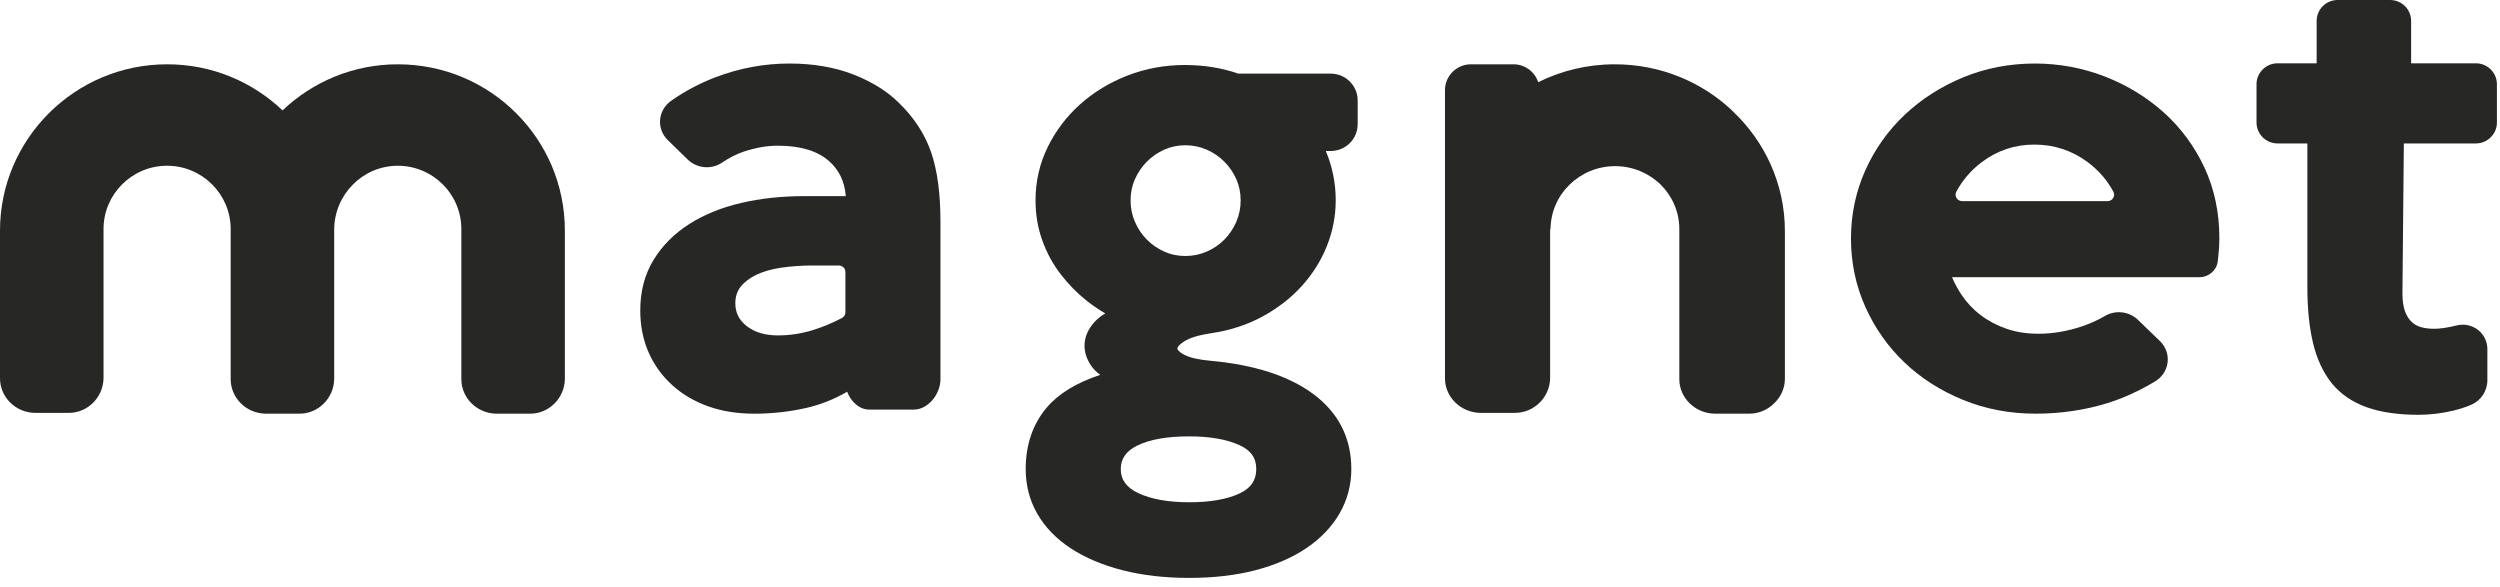
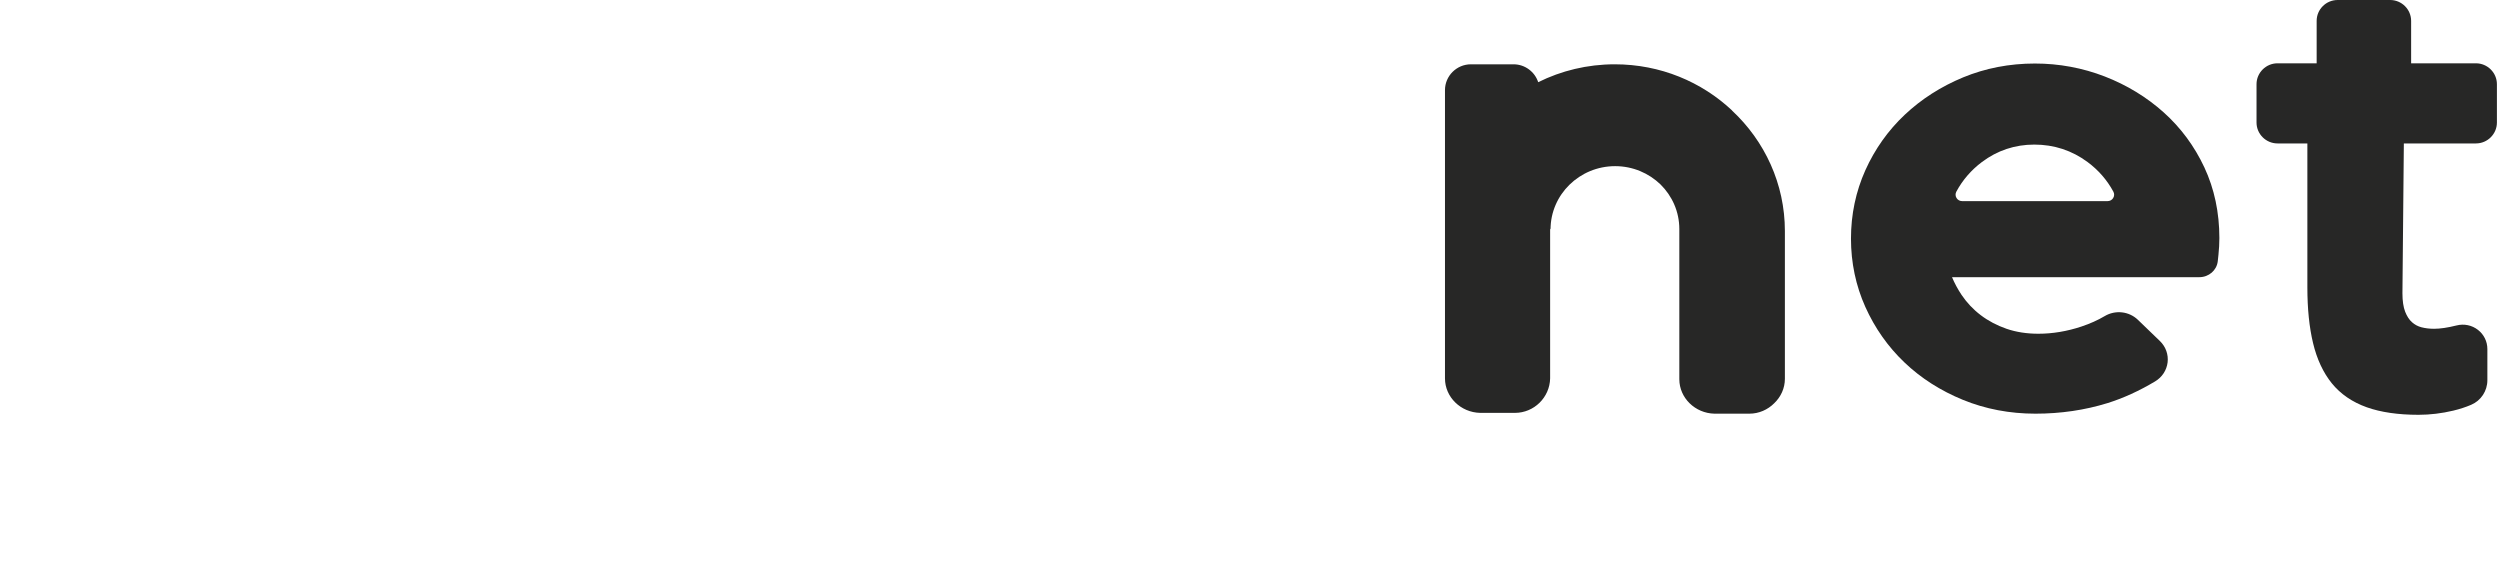
<svg xmlns="http://www.w3.org/2000/svg" width="115px" height="27px" viewBox="0 0 115 27" version="1.1">
  <title>Group 7</title>
  <desc>Created with Sketch.</desc>
  <g id="Page-1" stroke="none" stroke-width="1" fill="none" fill-rule="evenodd">
    <g id="Homepage-Hover" transform="translate(-672, -2375)" fill="#272726">
      <g id="Group-7" transform="translate(672, 2375)">
        <path d="M113.893,2.912 L110.912,2.912 L110.912,0.961 C110.912,0.432 110.478,0 109.947,0 L107.531,0 C107,0 106.566,0.432 106.566,0.961 L106.566,2.912 L104.766,2.912 C104.235,2.912 103.8,3.345 103.8,3.873 L103.8,5.636 C103.8,6.165 104.235,6.598 104.766,6.598 L106.139,6.598 L106.139,13.226 C106.139,14.197 106.226,15.055 106.399,15.776 C106.576,16.518 106.867,17.142 107.263,17.631 C107.665,18.127 108.207,18.498 108.872,18.735 C109.519,18.965 110.319,19.081 111.249,19.081 C111.781,19.081 112.321,19.016 112.855,18.888 C113.144,18.819 113.419,18.729 113.671,18.622 C114.125,18.43 114.419,17.985 114.419,17.489 L114.419,16.058 C114.419,15.709 114.261,15.387 113.986,15.174 C113.706,14.957 113.348,14.883 113.001,14.971 L112.991,14.973 C112.589,15.074 112.245,15.124 111.967,15.124 C111.76,15.124 111.565,15.101 111.384,15.054 C111.221,15.011 111.08,14.936 110.952,14.822 C110.825,14.71 110.72,14.55 110.639,14.344 C110.555,14.13 110.512,13.843 110.512,13.493 L110.577,6.6 L110.577,6.598 L113.893,6.598 C114.424,6.598 114.858,6.165 114.858,5.636 L114.858,3.873 C114.858,3.345 114.424,2.912 113.893,2.912" id="Fill-13" />
-         <path d="M18.298,2.958 C16.244,2.958 14.378,3.766 12.997,5.078 C11.621,3.768 9.76,2.958 7.686,2.958 C3.449,2.958 0,6.392 0,10.611 L0,17.406 C0,18.264 0.712,18.974 1.593,18.992 L3.168,18.992 C4.031,18.992 4.743,18.283 4.762,17.406 L4.762,10.536 C4.762,8.931 6.074,7.624 7.686,7.624 C9.298,7.624 10.611,8.931 10.611,10.536 L10.611,17.406 L10.611,17.443 C10.611,18.302 11.323,19.011 12.205,19.029 L13.779,19.029 C14.642,19.029 15.354,18.32 15.373,17.443 L15.373,17.406 L15.373,10.574 C15.373,8.971 16.658,7.641 18.268,7.625 C19.894,7.608 21.222,8.921 21.222,10.536 L21.222,17.443 C21.222,18.302 21.935,19.011 22.816,19.029 L24.391,19.029 C25.253,19.029 25.965,18.32 25.984,17.443 L25.984,10.611 C25.984,8.483 25.122,6.579 23.735,5.198 C22.347,3.816 20.435,2.958 18.298,2.958" id="Fill-15" />
        <path d="M79.678,5.09 L79.672,5.078 C78.274,3.768 76.384,2.958 74.278,2.958 C73.012,2.958 71.815,3.255 70.757,3.781 C70.602,3.305 70.151,2.958 69.623,2.958 L67.661,2.958 C67.006,2.958 66.469,3.492 66.469,4.145 L66.469,17.406 C66.469,18.264 67.192,18.973 68.088,18.992 L69.688,18.992 C70.564,18.992 71.288,18.283 71.306,17.406 L71.306,10.536 L71.307,10.513 L71.325,10.555 C71.325,8.95 72.659,7.643 74.297,7.643 C75.111,7.643 75.849,7.966 76.386,8.487 C76.919,9.014 77.249,9.738 77.249,10.536 L77.249,17.406 L77.249,17.443 C77.249,18.301 77.972,19.011 78.868,19.029 L80.467,19.029 C80.914,19.029 81.32,18.845 81.615,18.548 C81.917,18.26 82.105,17.862 82.105,17.424 L82.105,10.63 C82.105,8.453 81.172,6.485 79.678,5.09" id="Fill-17" />
        <path d="M97.205,9.111 C97.149,9.201 97.054,9.252 96.945,9.252 L90.263,9.252 C90.154,9.252 90.059,9.201 90.002,9.111 C89.944,9.019 89.941,8.912 89.992,8.815 C90.279,8.282 90.674,7.824 91.167,7.454 C91.876,6.921 92.687,6.651 93.578,6.651 C94.486,6.651 95.311,6.921 96.03,7.455 C96.527,7.824 96.926,8.282 97.214,8.815 C97.266,8.911 97.263,9.019 97.205,9.111 M101.402,7.703 C100.946,6.727 100.317,5.875 99.531,5.171 C98.748,4.468 97.834,3.912 96.816,3.517 C95.796,3.122 94.715,2.922 93.605,2.922 C92.438,2.922 91.329,3.136 90.307,3.558 C89.289,3.979 88.384,4.557 87.619,5.278 C86.853,5.999 86.243,6.859 85.805,7.834 C85.367,8.811 85.145,9.868 85.145,10.976 C85.145,12.083 85.367,13.14 85.805,14.117 C86.243,15.092 86.848,15.952 87.605,16.672 C88.36,17.393 89.265,17.972 90.295,18.393 C91.325,18.815 92.448,19.029 93.631,19.029 C94.788,19.029 95.902,18.866 96.944,18.543 C97.661,18.32 98.398,17.985 99.134,17.545 C99.456,17.352 99.666,17.033 99.71,16.67 C99.753,16.305 99.624,15.947 99.355,15.687 L98.343,14.711 C97.935,14.319 97.308,14.249 96.817,14.54 C96.503,14.727 96.143,14.888 95.748,15.02 C95.089,15.24 94.421,15.352 93.764,15.352 C93.23,15.352 92.738,15.275 92.3,15.124 C91.862,14.972 91.462,14.762 91.115,14.498 C90.767,14.235 90.471,13.92 90.231,13.563 C90.058,13.304 89.911,13.031 89.793,12.75 L101.17,12.75 C101.605,12.75 101.969,12.436 102.017,12.019 C102.028,11.918 102.039,11.818 102.049,11.719 C102.076,11.456 102.091,11.197 102.091,10.95 C102.091,9.774 101.859,8.681 101.402,7.703" id="Fill-19" />
-         <path d="M38.889,14.367 C38.889,14.476 38.829,14.575 38.732,14.626 C38.283,14.862 37.831,15.05 37.391,15.185 C36.863,15.347 36.322,15.429 35.785,15.429 C35.196,15.429 34.713,15.285 34.349,15 C33.996,14.726 33.825,14.382 33.825,13.949 C33.825,13.647 33.907,13.397 34.074,13.186 C34.251,12.964 34.495,12.779 34.802,12.635 C35.121,12.485 35.506,12.376 35.946,12.312 C36.401,12.246 36.893,12.213 37.407,12.213 L38.582,12.213 C38.751,12.213 38.889,12.345 38.889,12.508 L38.889,14.367 Z M42.839,7.024 C42.554,6.187 42.058,5.419 41.363,4.744 C40.829,4.208 40.121,3.766 39.259,3.428 C38.4,3.093 37.41,2.922 36.317,2.922 C35.154,2.922 34.006,3.135 32.907,3.556 C32.172,3.837 31.486,4.202 30.868,4.64 C30.576,4.847 30.392,5.165 30.364,5.512 C30.336,5.858 30.465,6.197 30.717,6.444 L31.632,7.336 C32.058,7.751 32.724,7.812 33.215,7.48 C33.552,7.252 33.892,7.081 34.226,6.97 C34.762,6.792 35.287,6.702 35.785,6.702 C36.809,6.702 37.597,6.938 38.128,7.403 C38.598,7.816 38.854,8.347 38.906,9.022 L36.982,9.022 C35.955,9.022 34.98,9.128 34.087,9.337 C33.183,9.548 32.38,9.875 31.701,10.309 C31.013,10.748 30.462,11.302 30.062,11.958 C29.657,12.619 29.452,13.401 29.452,14.282 C29.452,14.981 29.58,15.627 29.833,16.204 C30.086,16.783 30.452,17.291 30.921,17.715 C31.388,18.14 31.947,18.468 32.581,18.693 C33.212,18.917 33.923,19.03 34.696,19.03 C35.509,19.03 36.313,18.941 37.084,18.766 C37.739,18.618 38.371,18.367 38.97,18.019 C39.131,18.458 39.519,18.842 39.986,18.842 L42.024,18.842 C42.721,18.842 43.261,18.095 43.261,17.452 L43.261,10.182 C43.261,8.913 43.119,7.851 42.839,7.024 Z" id="Fill-21" />
-         <path d="M56.869,10.207 C56.733,10.518 56.548,10.793 56.32,11.023 C56.09,11.254 55.818,11.439 55.508,11.574 C55.202,11.708 54.872,11.776 54.525,11.776 C54.179,11.776 53.854,11.709 53.558,11.575 C53.256,11.44 52.987,11.255 52.757,11.023 C52.528,10.793 52.343,10.518 52.208,10.206 C52.074,9.899 52.007,9.565 52.007,9.216 C52.007,8.867 52.074,8.539 52.207,8.241 C52.342,7.937 52.527,7.666 52.757,7.435 C52.987,7.204 53.256,7.018 53.558,6.883 C53.855,6.749 54.18,6.682 54.525,6.682 C54.871,6.682 55.202,6.75 55.508,6.884 C55.817,7.019 56.09,7.205 56.319,7.435 C56.549,7.666 56.735,7.937 56.87,8.24 C57.003,8.54 57.07,8.868 57.07,9.216 C57.07,9.565 57.003,9.898 56.869,10.207 M54.698,20.073 C55.643,20.073 56.42,20.208 57.008,20.473 C57.54,20.712 57.788,21.063 57.788,21.575 C57.788,22.091 57.547,22.446 57.029,22.694 C56.46,22.966 55.675,23.104 54.698,23.104 C53.737,23.104 52.948,22.961 52.352,22.68 C51.816,22.426 51.555,22.065 51.555,21.575 C51.555,21.101 51.804,20.748 52.316,20.495 C52.884,20.215 53.685,20.073 54.698,20.073 M62.453,5.714 L62.453,4.619 C62.453,3.94 61.898,3.387 61.215,3.387 L56.964,3.387 C56.206,3.123 55.377,2.99 54.498,2.99 C53.583,2.99 52.701,3.152 51.874,3.471 C51.049,3.791 50.315,4.236 49.691,4.793 C49.065,5.352 48.561,6.017 48.193,6.768 C47.822,7.525 47.634,8.348 47.634,9.216 C47.634,9.862 47.738,10.481 47.944,11.054 C48.149,11.625 48.432,12.148 48.787,12.609 C49.138,13.066 49.536,13.474 49.971,13.821 C50.25,14.044 50.543,14.243 50.844,14.416 C50.636,14.538 50.458,14.683 50.315,14.848 C50.055,15.149 49.912,15.474 49.891,15.815 C49.869,16.157 49.97,16.495 50.19,16.818 C50.298,16.976 50.438,17.118 50.611,17.243 C49.519,17.604 48.695,18.107 48.156,18.74 C47.51,19.502 47.182,20.456 47.182,21.575 C47.182,22.326 47.363,23.022 47.721,23.642 C48.076,24.259 48.596,24.793 49.265,25.23 C49.922,25.658 50.72,25.996 51.637,26.231 C52.547,26.465 53.582,26.584 54.711,26.584 C55.823,26.584 56.844,26.465 57.746,26.231 C58.655,25.995 59.445,25.653 60.094,25.214 C60.753,24.769 61.266,24.232 61.621,23.616 C61.979,22.995 62.161,22.308 62.161,21.575 C62.161,20.15 61.574,18.991 60.417,18.129 C59.291,17.291 57.692,16.775 55.666,16.594 C55.122,16.545 54.714,16.449 54.456,16.309 C54.237,16.19 54.159,16.087 54.159,16.031 C54.159,15.968 54.242,15.85 54.472,15.704 C54.73,15.54 55.138,15.415 55.68,15.333 C56.558,15.206 57.363,14.947 58.071,14.562 C58.777,14.178 59.388,13.705 59.884,13.155 C60.382,12.605 60.771,11.985 61.038,11.314 C61.306,10.641 61.443,9.935 61.443,9.216 C61.443,8.424 61.289,7.663 60.987,6.946 L61.215,6.946 C61.898,6.946 62.453,6.393 62.453,5.714" id="Fill-23" />
      </g>
    </g>
  </g>
</svg>